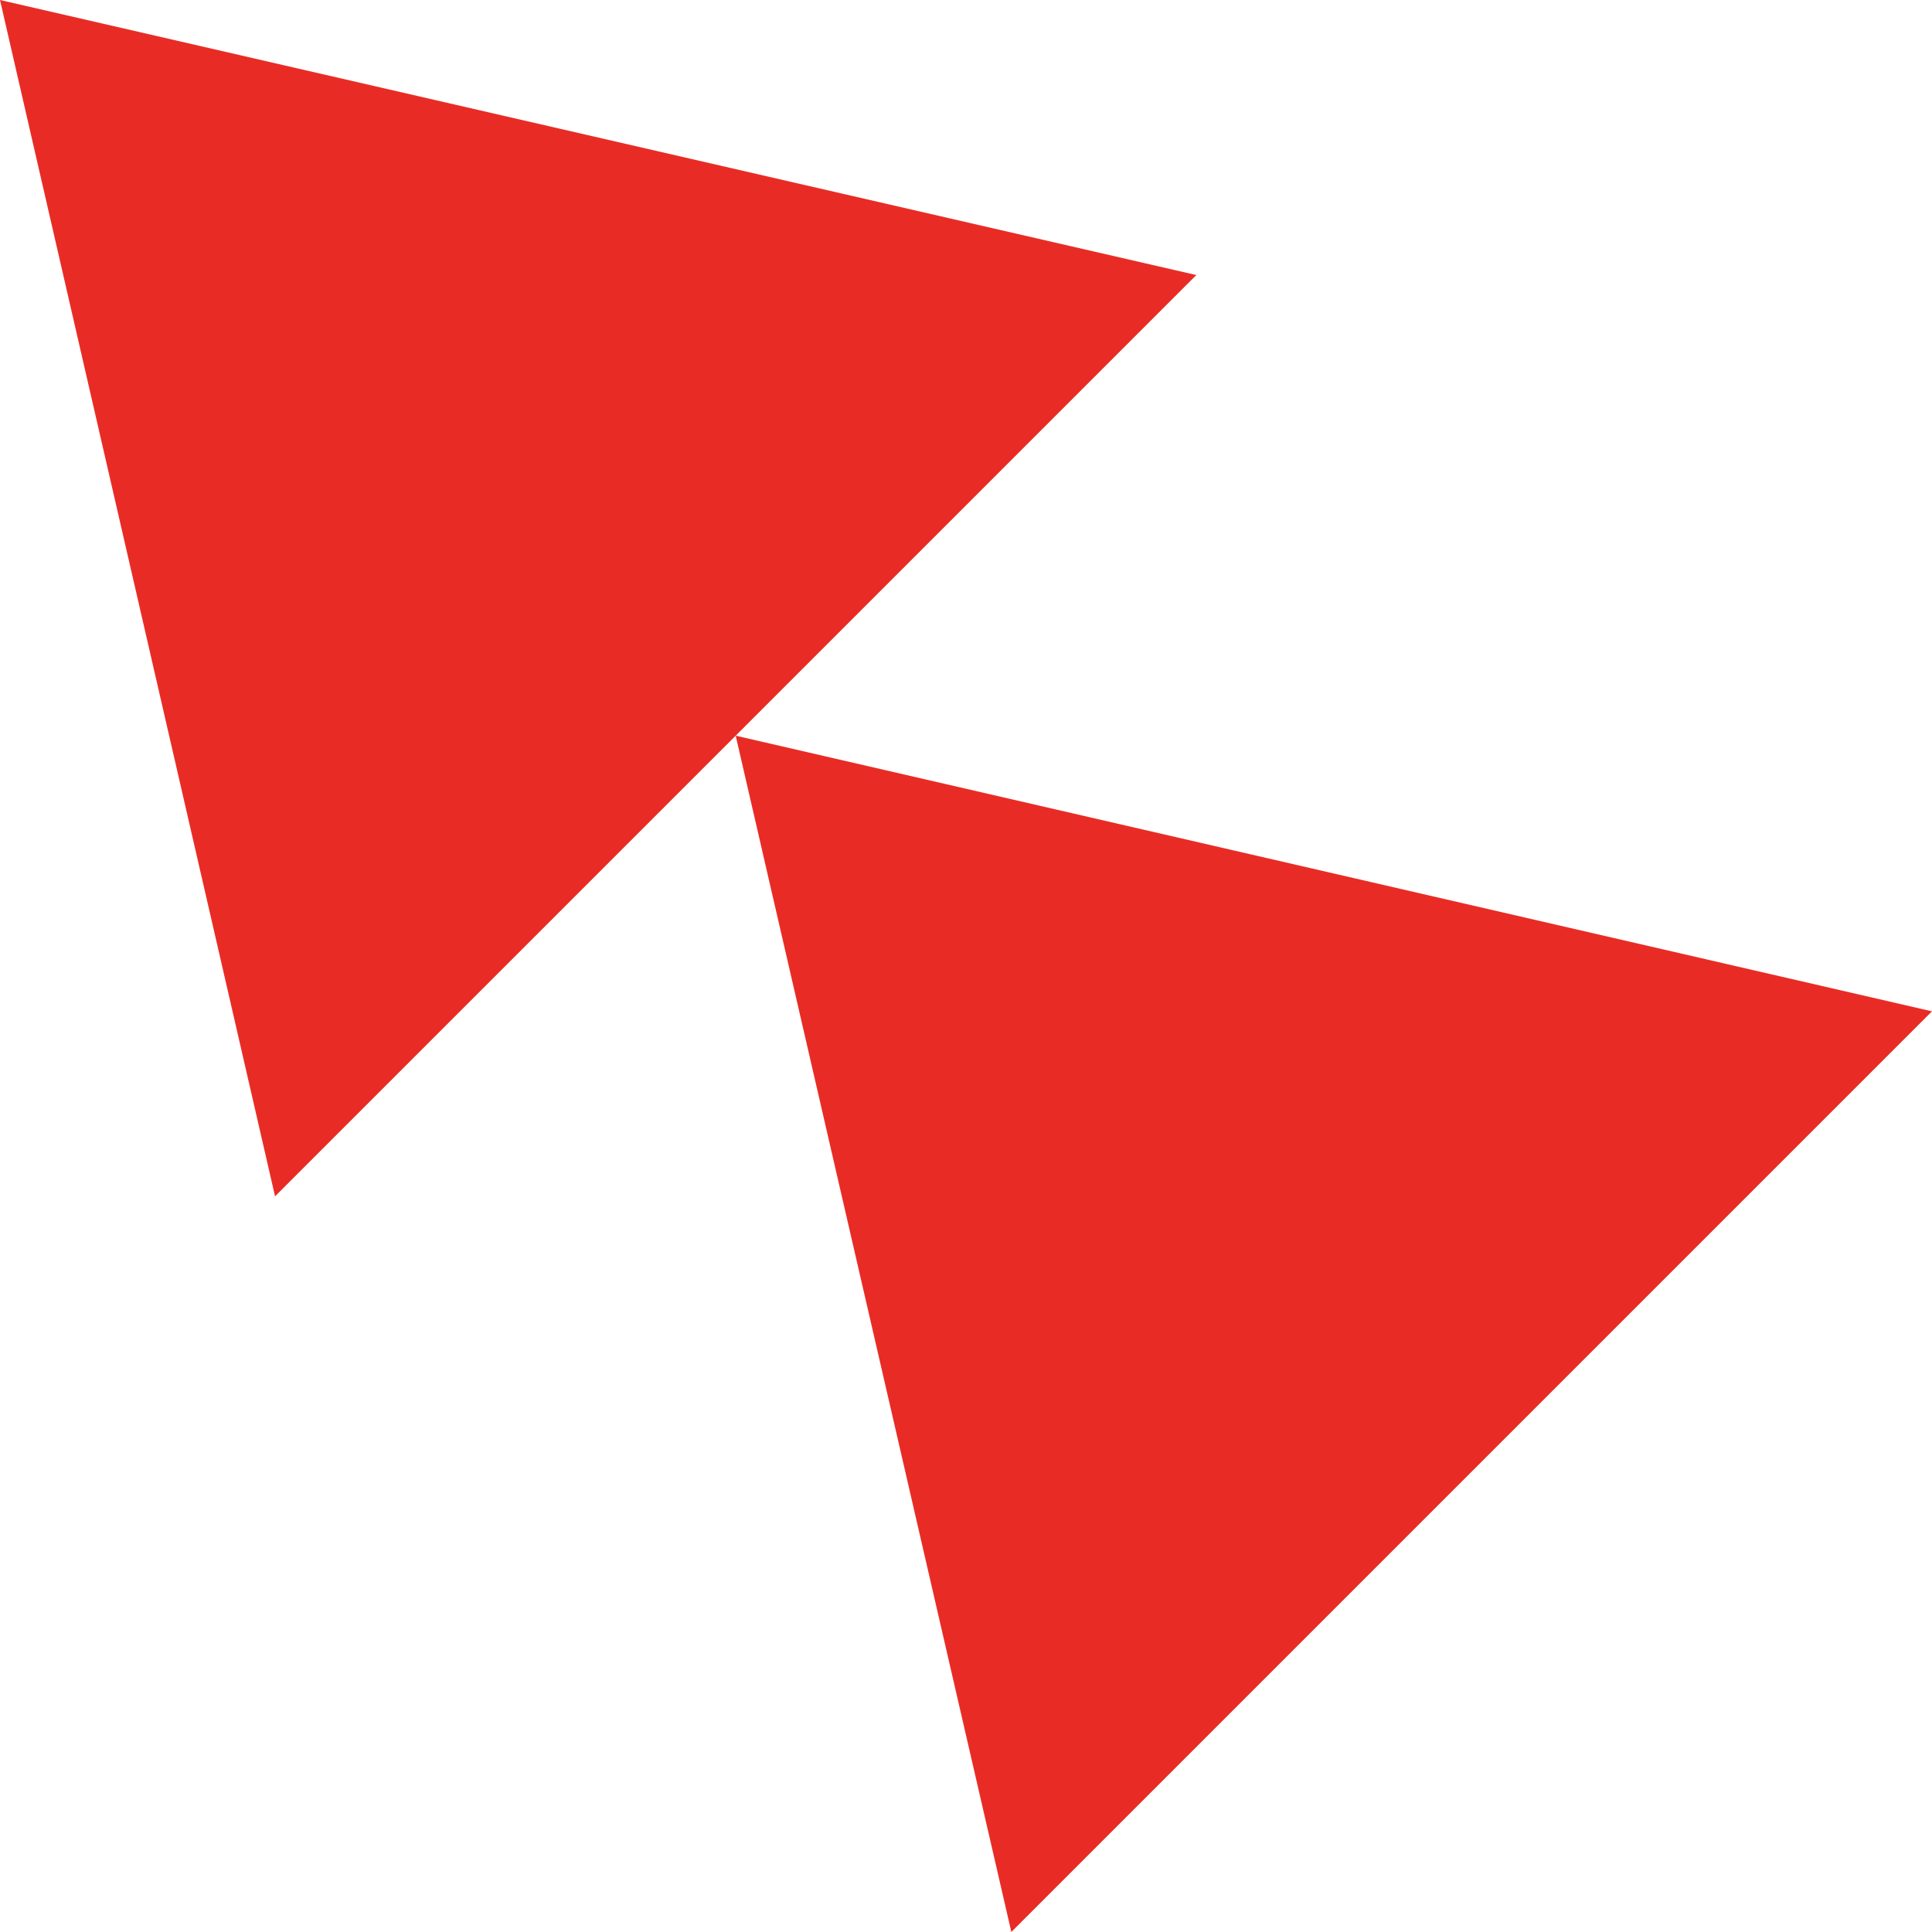
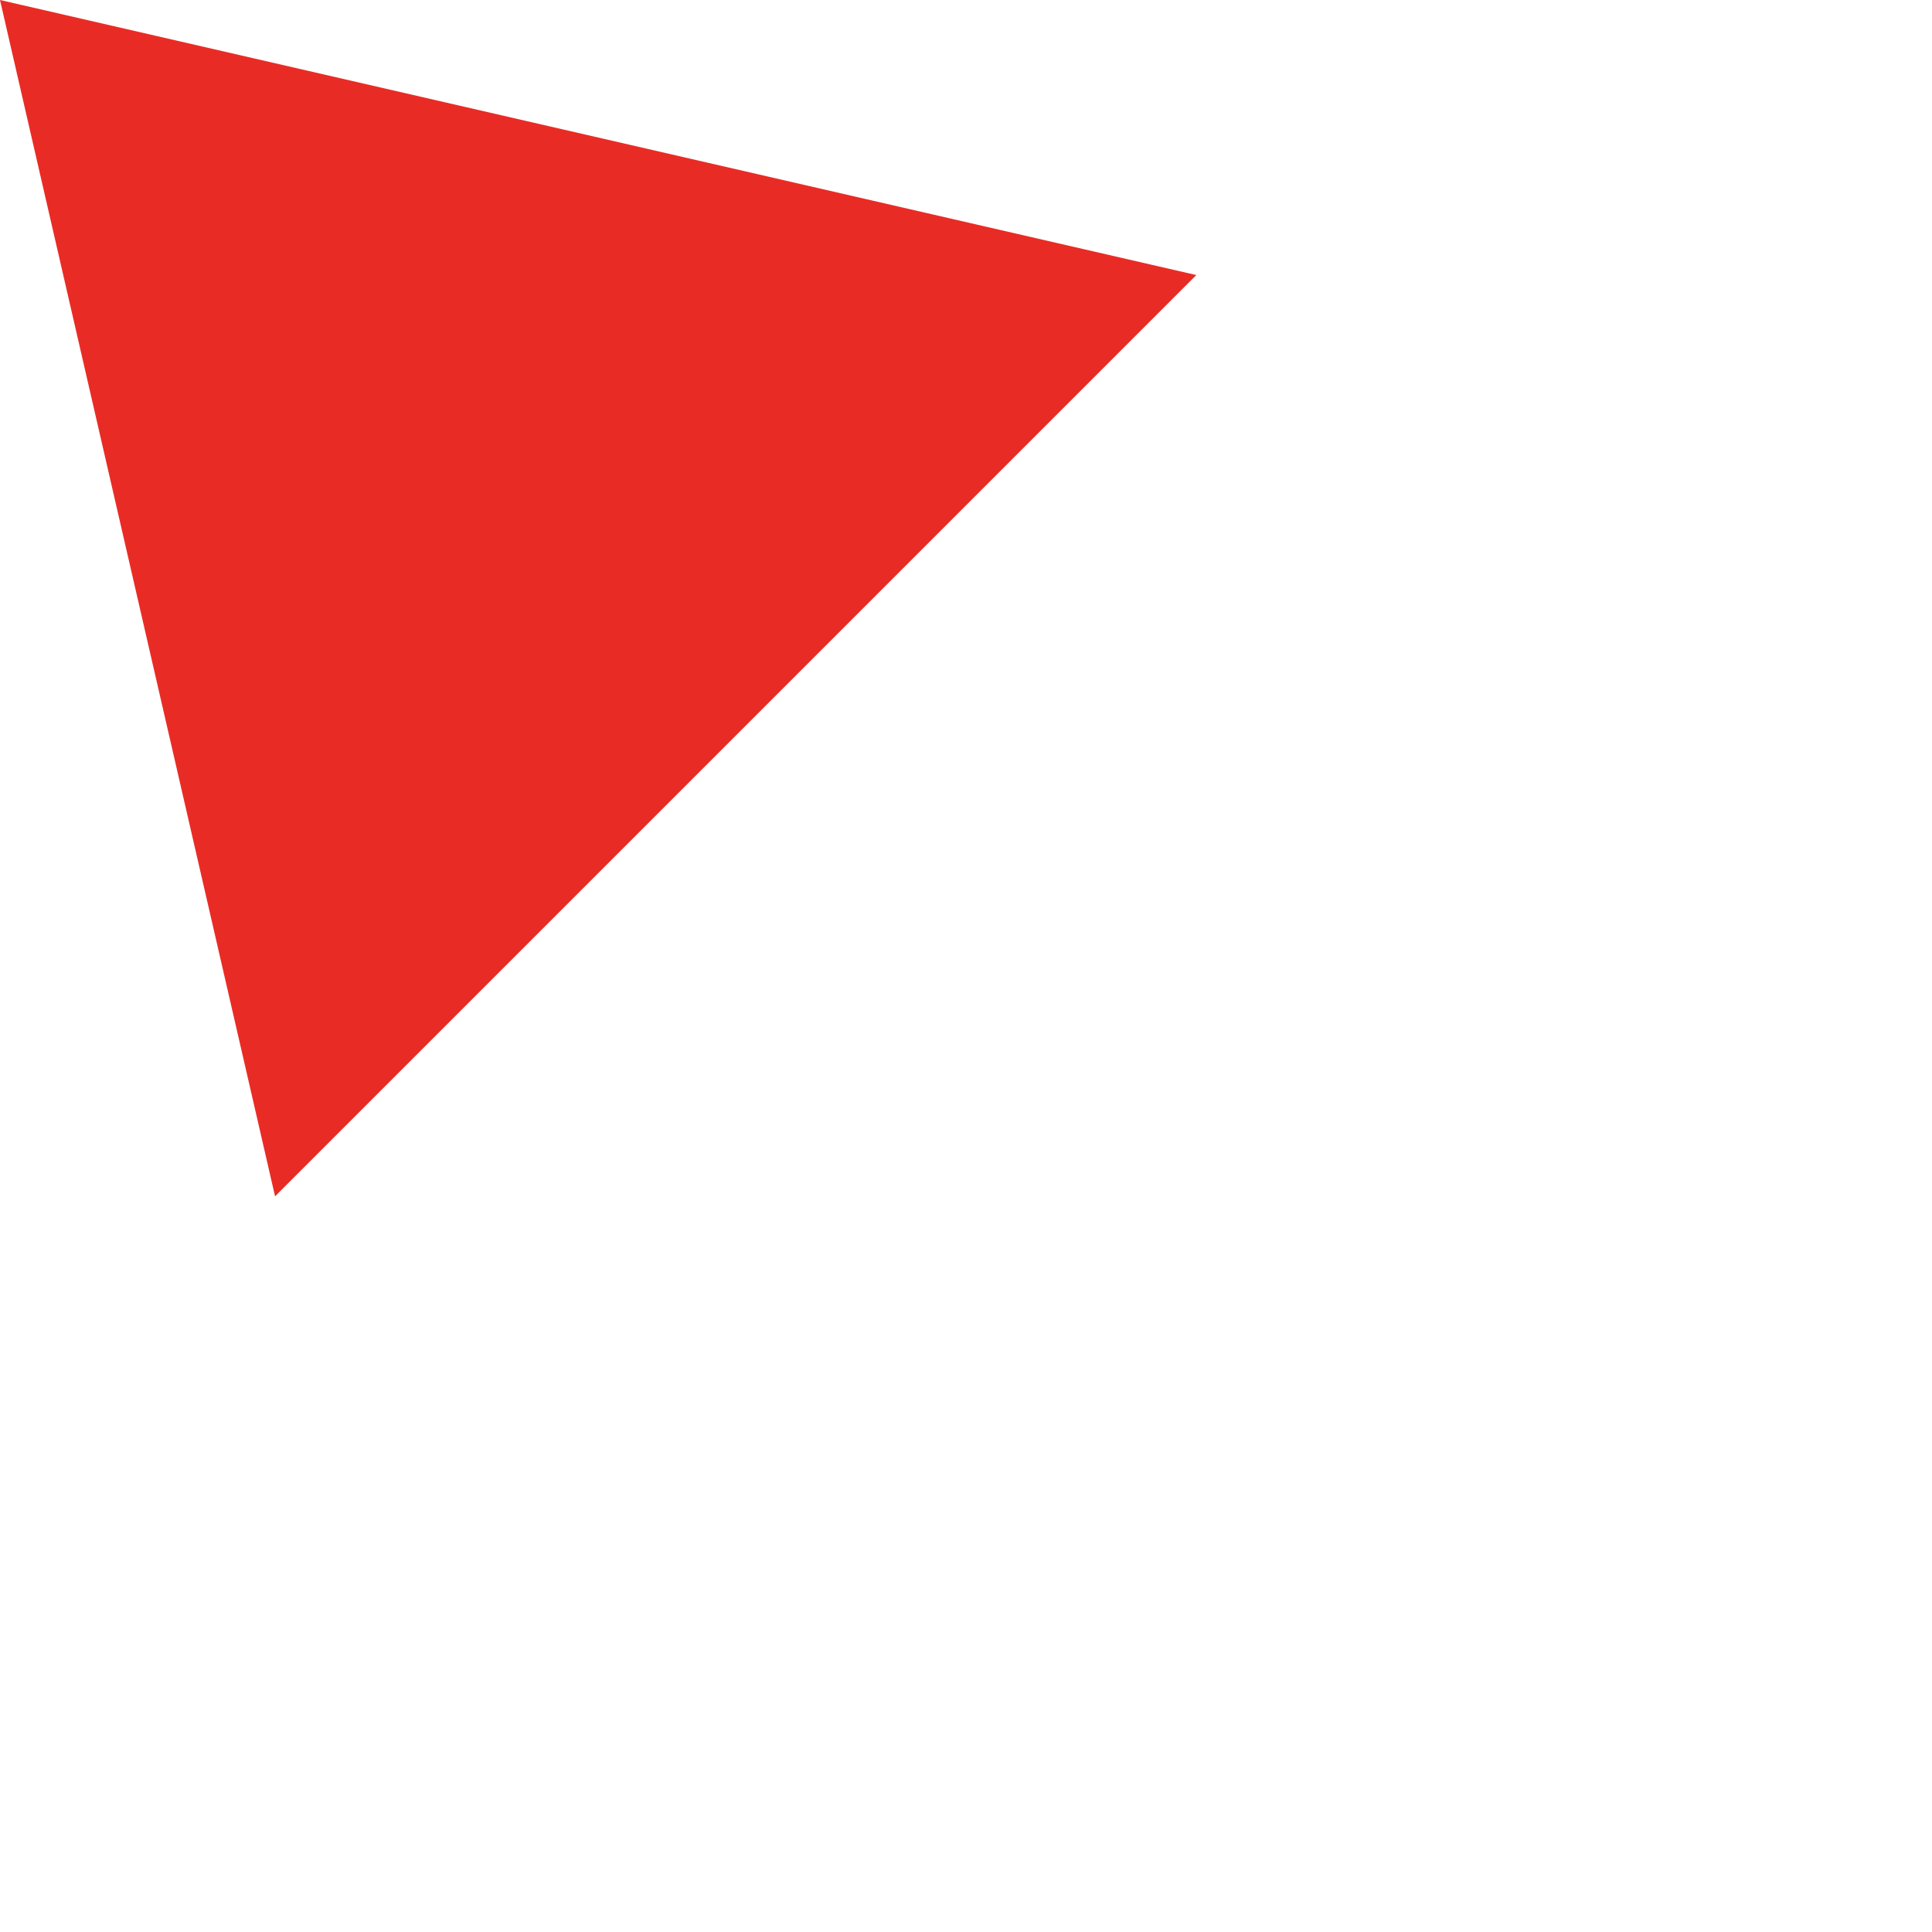
<svg xmlns="http://www.w3.org/2000/svg" id="uuid-719a3213-f2c7-4090-9e61-4a516a1b0592" data-name="レイヤー 2" viewBox="0 0 31.96 31.96">
  <defs>
    <style>
      .uuid-21ac90fa-7a82-476b-ab07-3954c28386a8 {
        fill: #e82c25;
      }
    </style>
  </defs>
  <g id="uuid-faf7efe1-2a4e-4ecd-ad9c-805638c33560" data-name="レイヤー 1">
    <g>
      <polygon class="uuid-21ac90fa-7a82-476b-ab07-3954c28386a8" points="4.55 19.79 0 0 19.79 4.55 4.55 19.79" />
-       <polygon class="uuid-21ac90fa-7a82-476b-ab07-3954c28386a8" points="16.73 31.96 12.17 12.17 31.96 16.73 16.73 31.96" />
    </g>
  </g>
</svg>